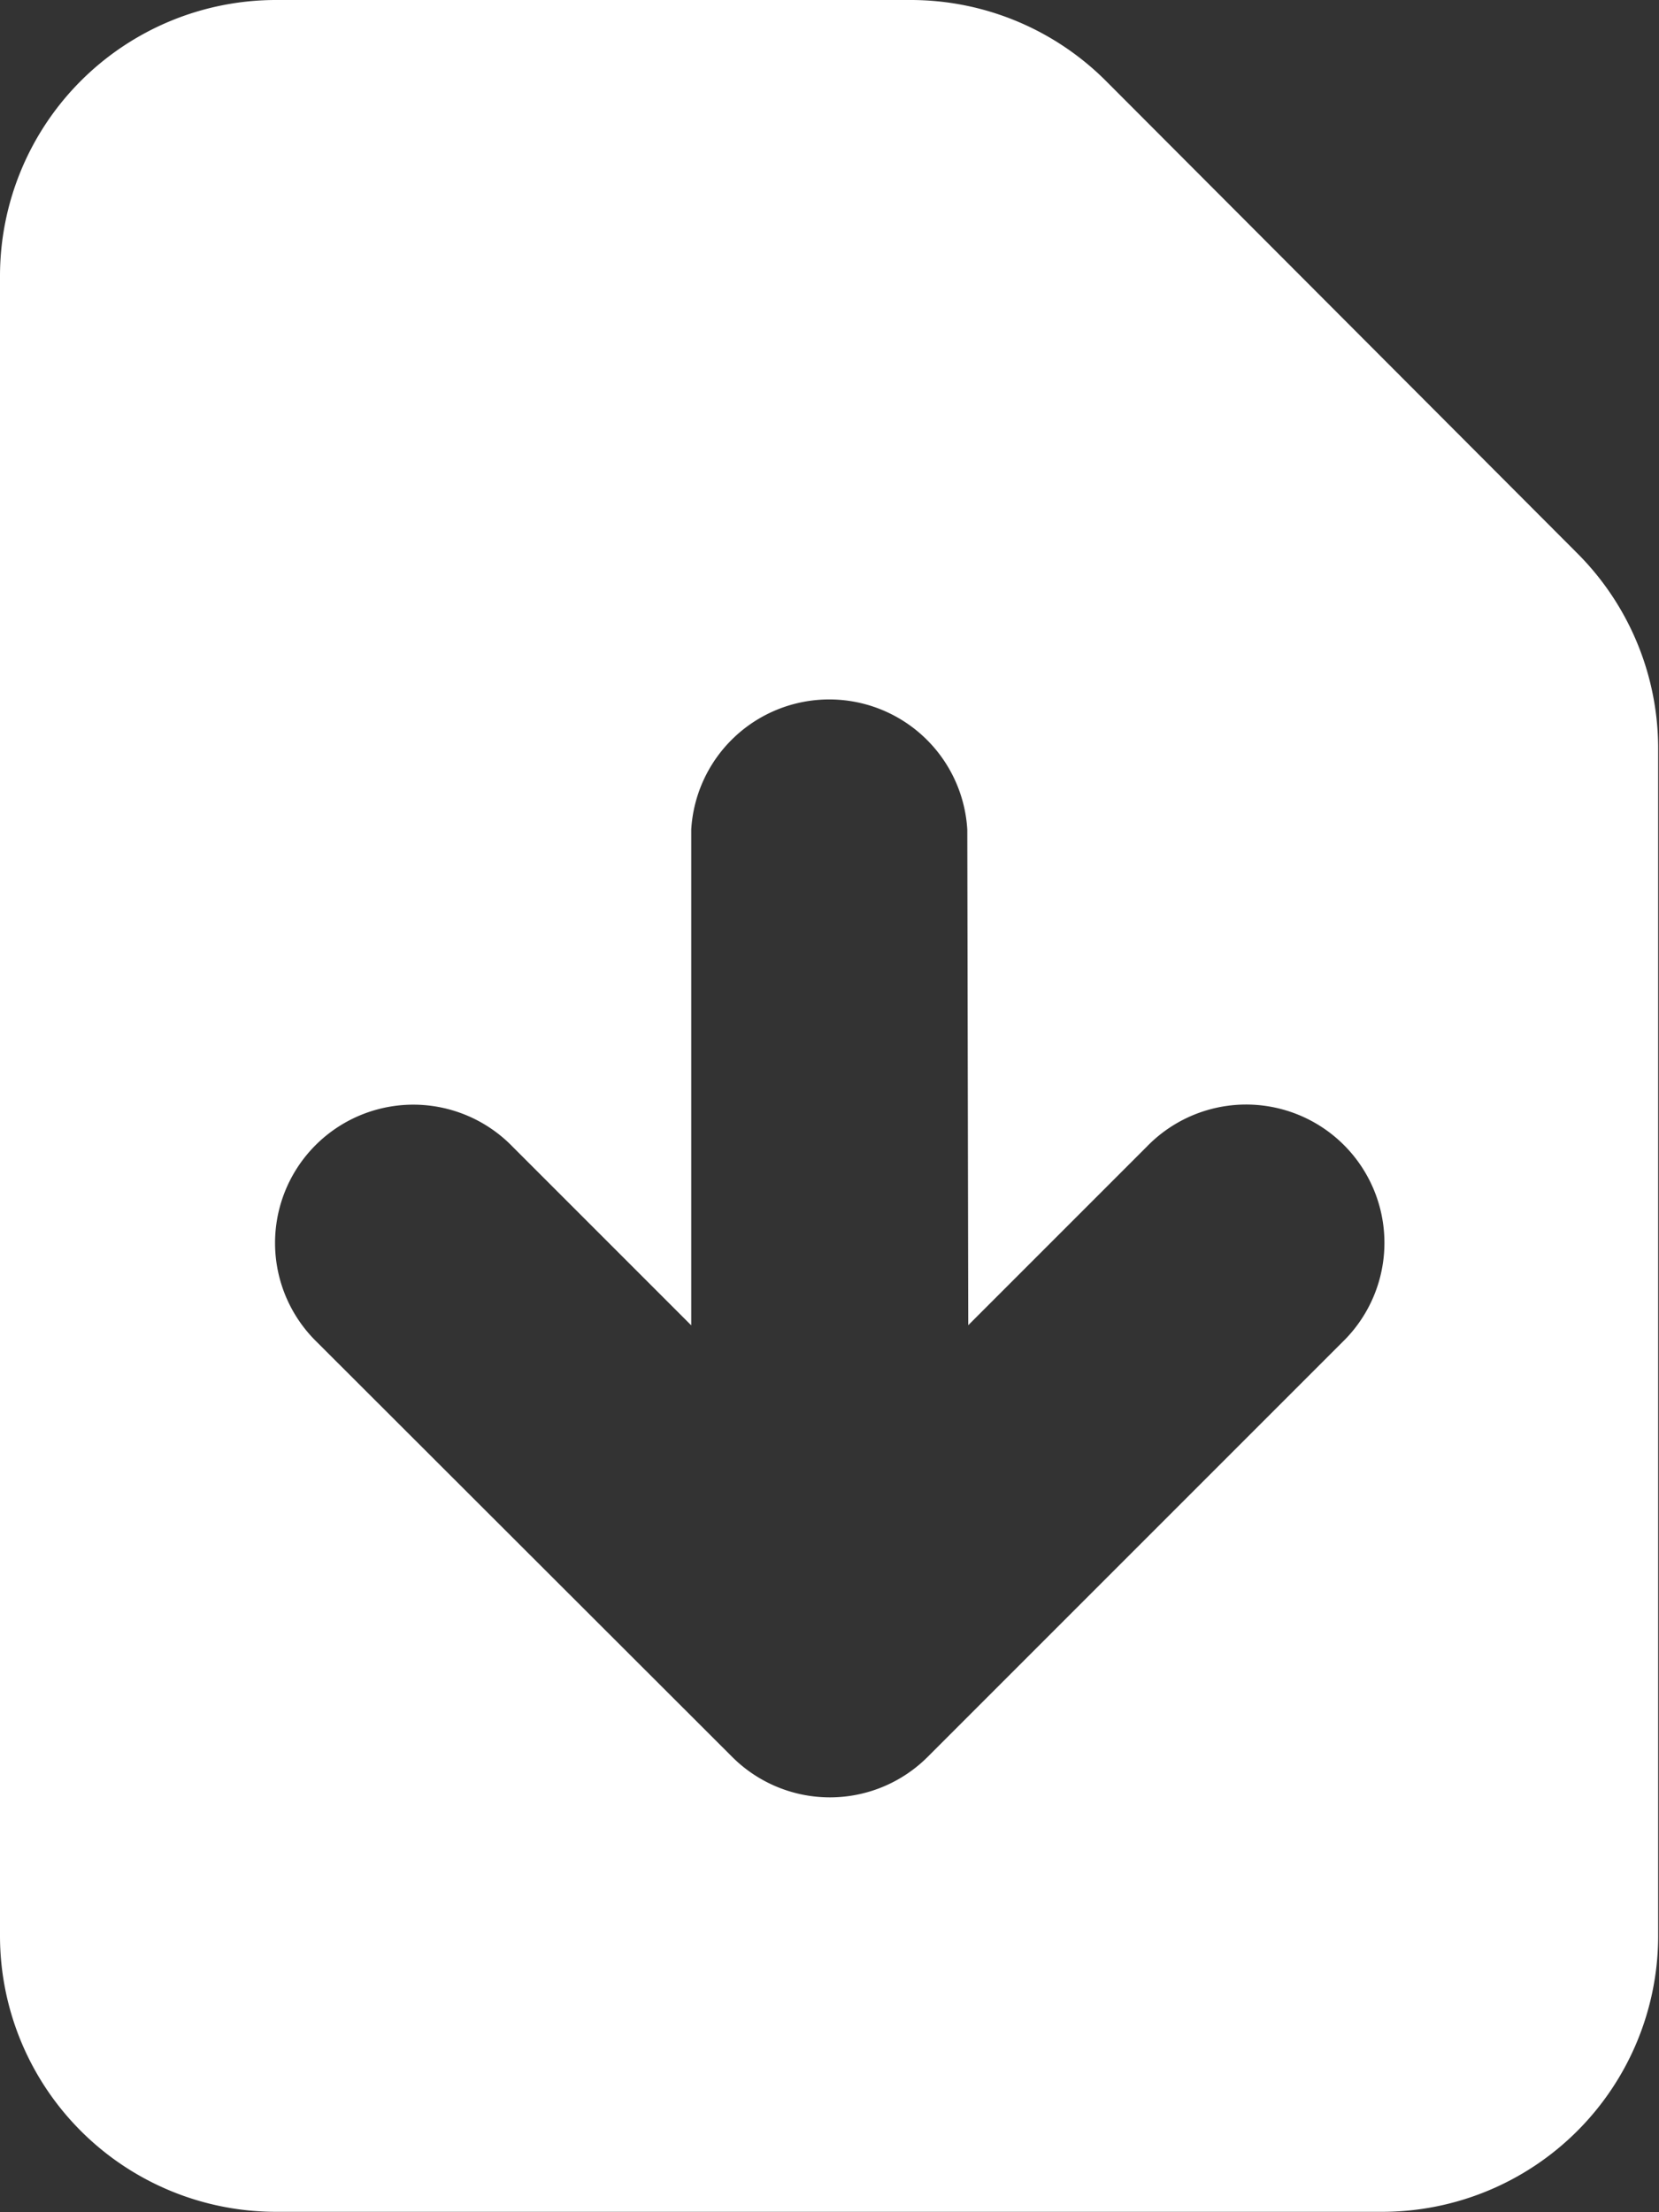
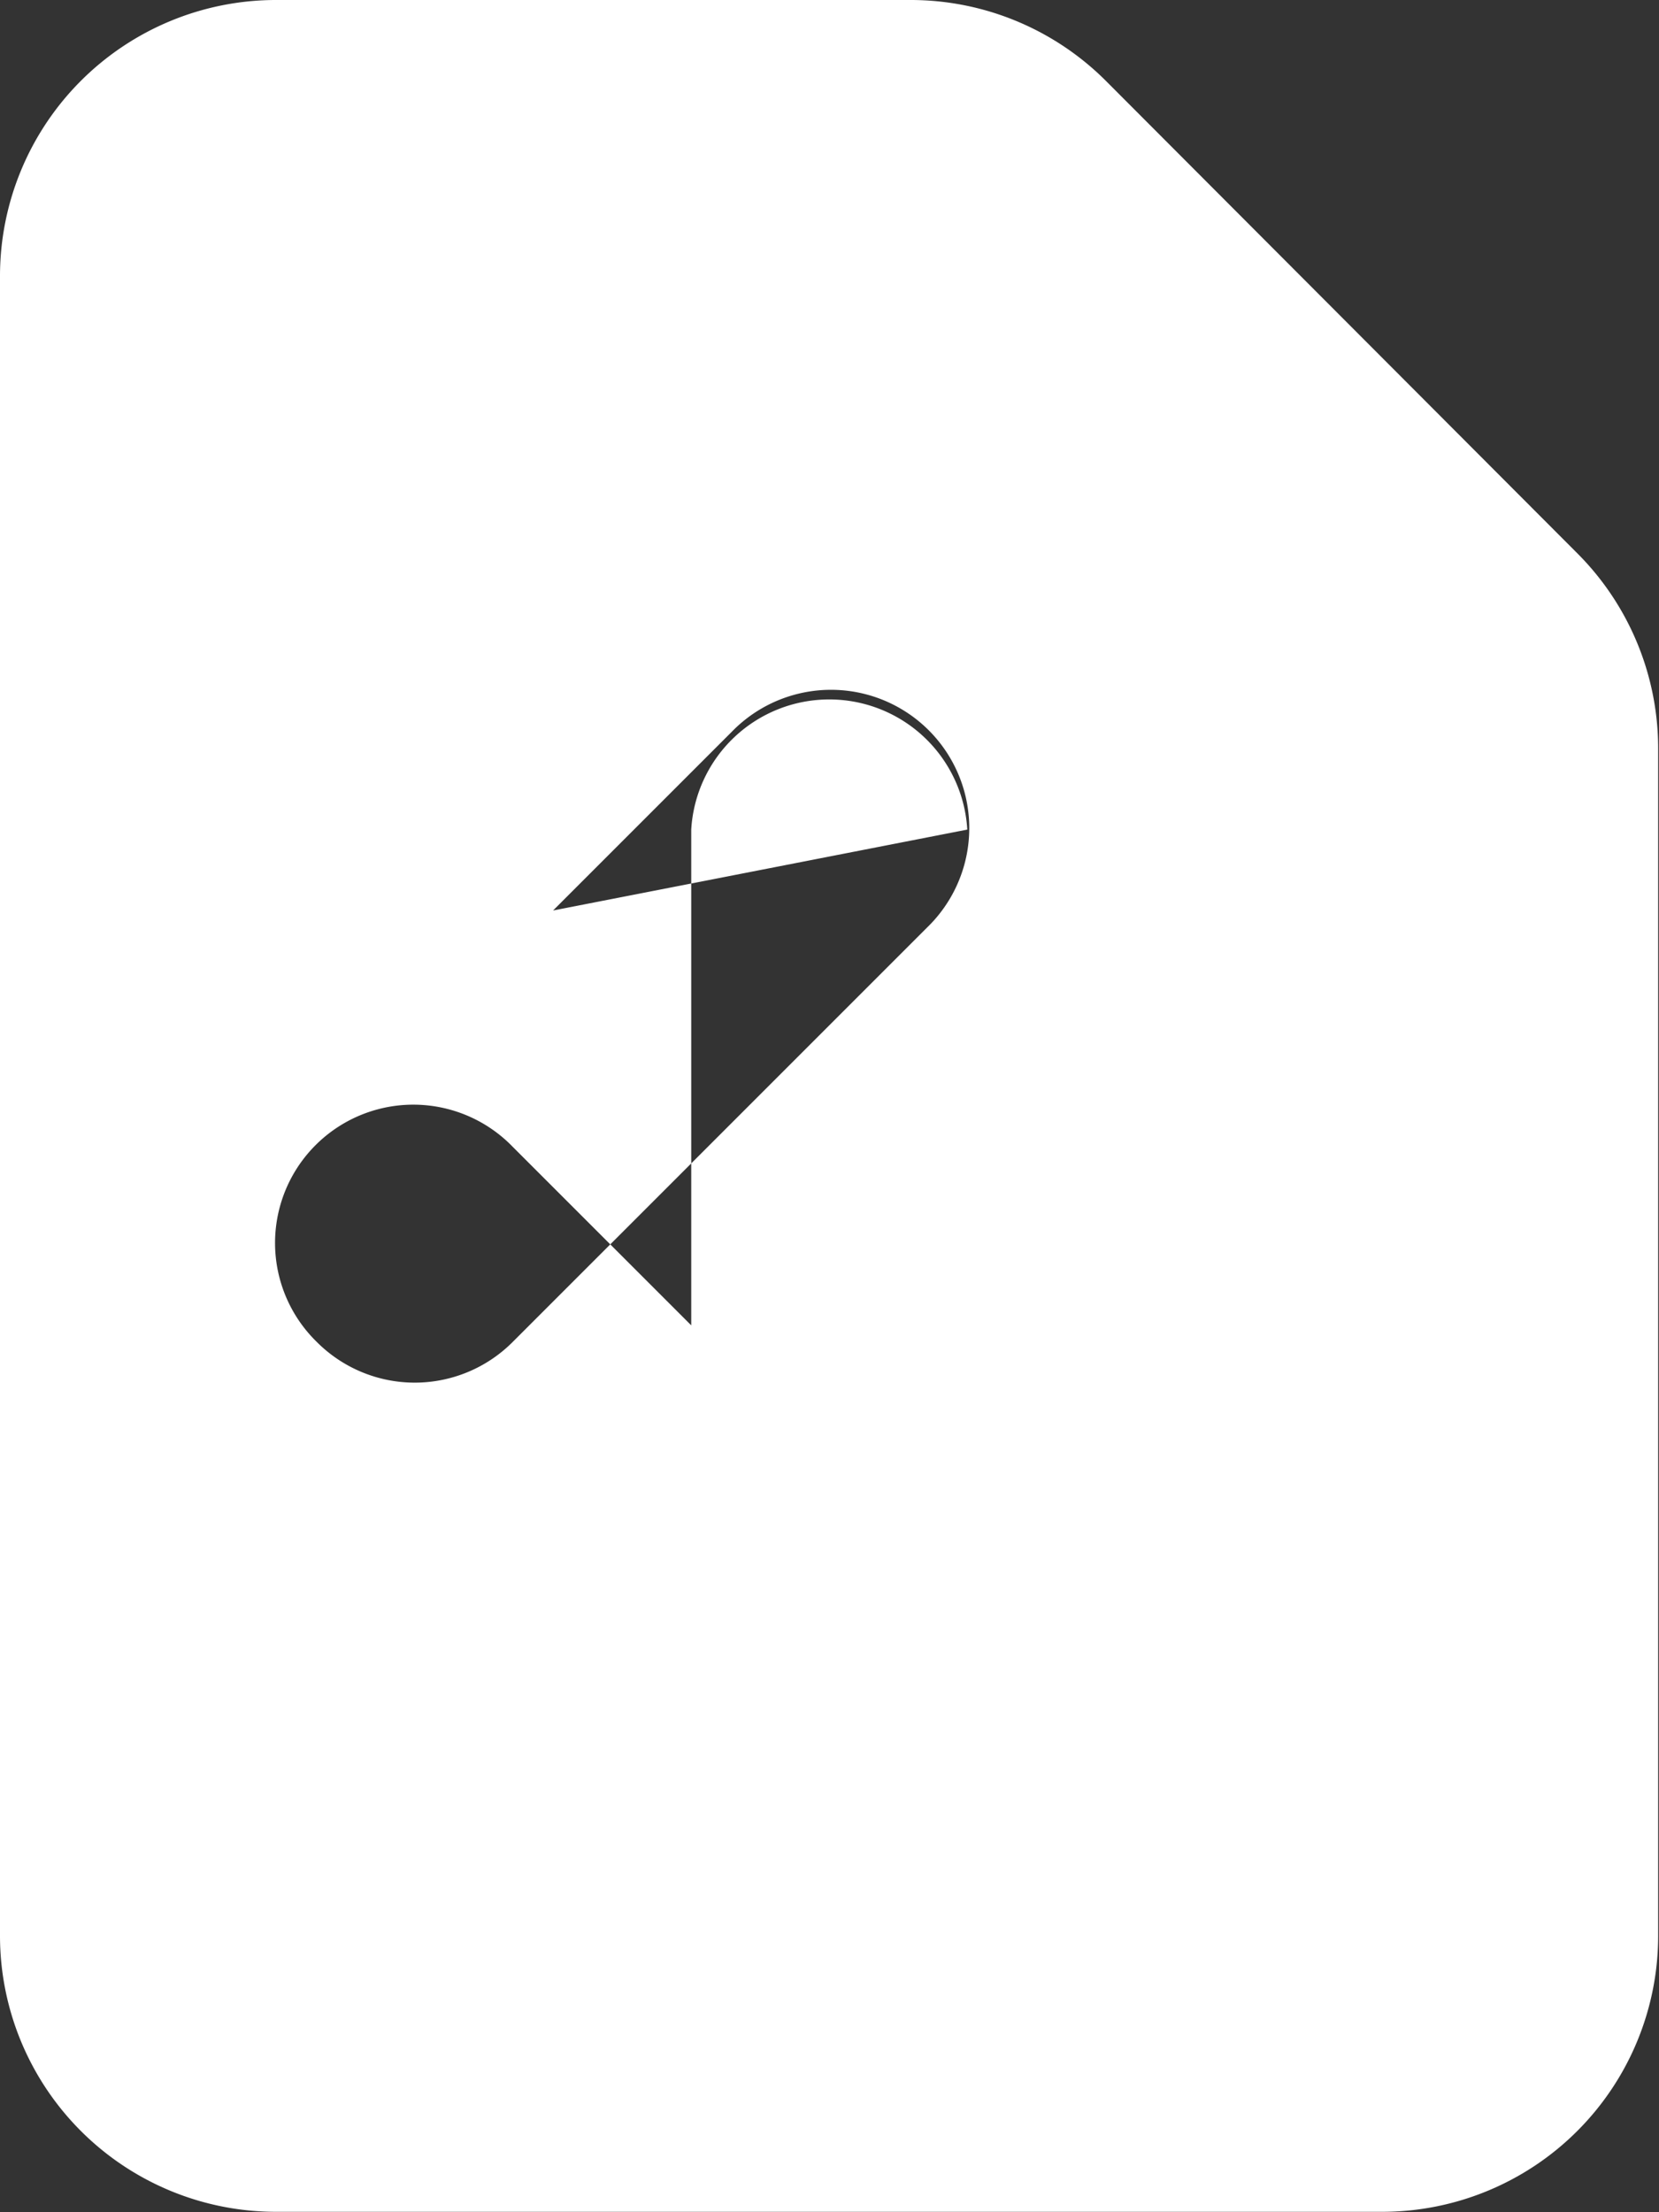
<svg xmlns="http://www.w3.org/2000/svg" width="13.822" height="18.429" viewBox="0 0 13.822 18.429">
  <rect x="0" y="0" width="13.822" height="18.429" fill="#333333" stroke="none" />
  <g id="Grupo_1567" data-name="Grupo 1567" transform="translate(-4 -2)">
-     <path id="Trazado_850" data-name="Trazado 850" d="M6.3,2A2.3,2.3,0,0,0,4,4.3V18.126a2.3,2.3,0,0,0,2.3,2.3h9.215a2.3,2.3,0,0,0,2.3-2.3V8.236a2.3,2.3,0,0,0-.675-1.628L13.215,2.675A2.3,2.3,0,0,0,11.586,2Zm5.759,6.911a1.152,1.152,0,0,0-2.3,0v4.13L8.27,11.552a1.152,1.152,0,1,0-1.629,1.629L10.1,16.636a1.152,1.152,0,0,0,1.629,0l3.456-3.456a1.152,1.152,0,1,0-1.629-1.629l-1.489,1.489Z" fill="#fff" fill-rule="evenodd" />
+     <path id="Trazado_850" data-name="Trazado 850" d="M6.3,2A2.3,2.3,0,0,0,4,4.3V18.126a2.3,2.3,0,0,0,2.3,2.3h9.215a2.3,2.3,0,0,0,2.3-2.3V8.236a2.3,2.3,0,0,0-.675-1.628L13.215,2.675A2.3,2.3,0,0,0,11.586,2Zm5.759,6.911a1.152,1.152,0,0,0-2.3,0v4.13L8.27,11.552a1.152,1.152,0,1,0-1.629,1.629a1.152,1.152,0,0,0,1.629,0l3.456-3.456a1.152,1.152,0,1,0-1.629-1.629l-1.489,1.489Z" fill="#fff" fill-rule="evenodd" />
  </g>
</svg>